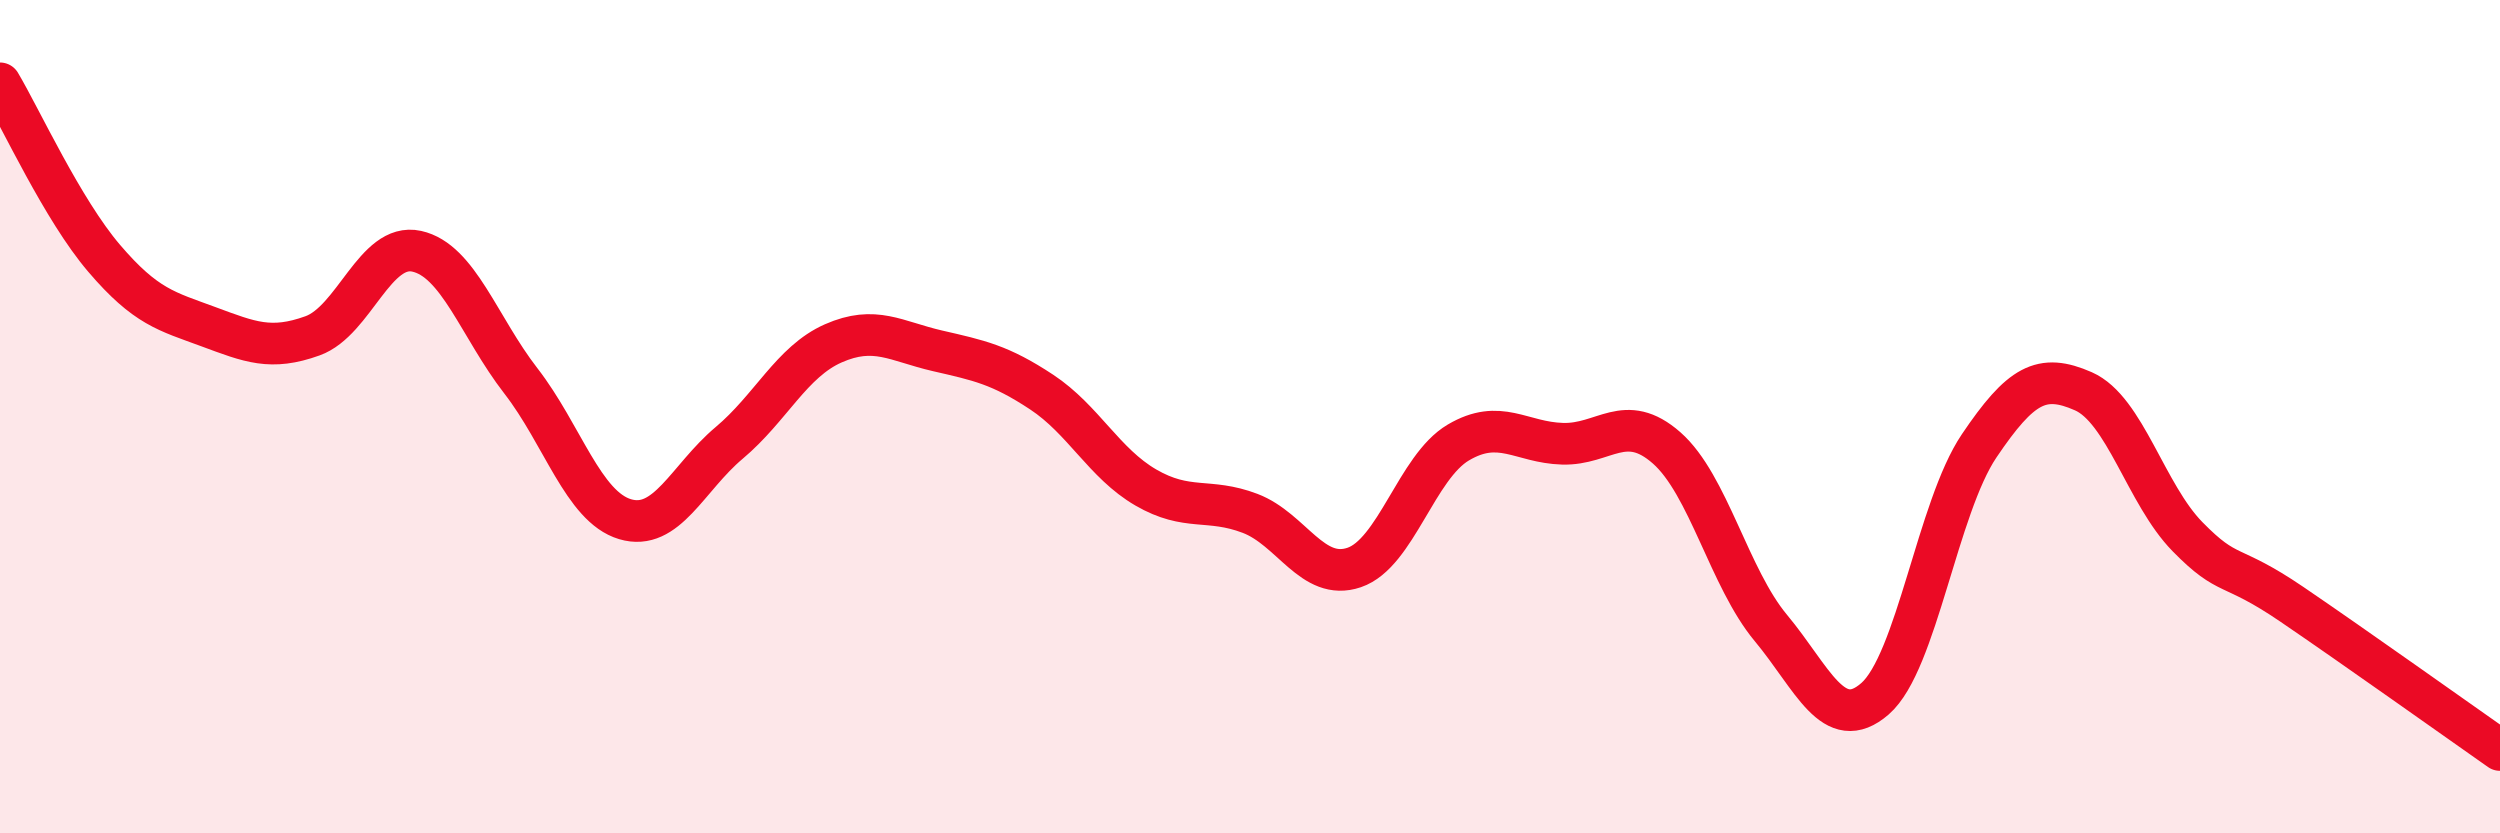
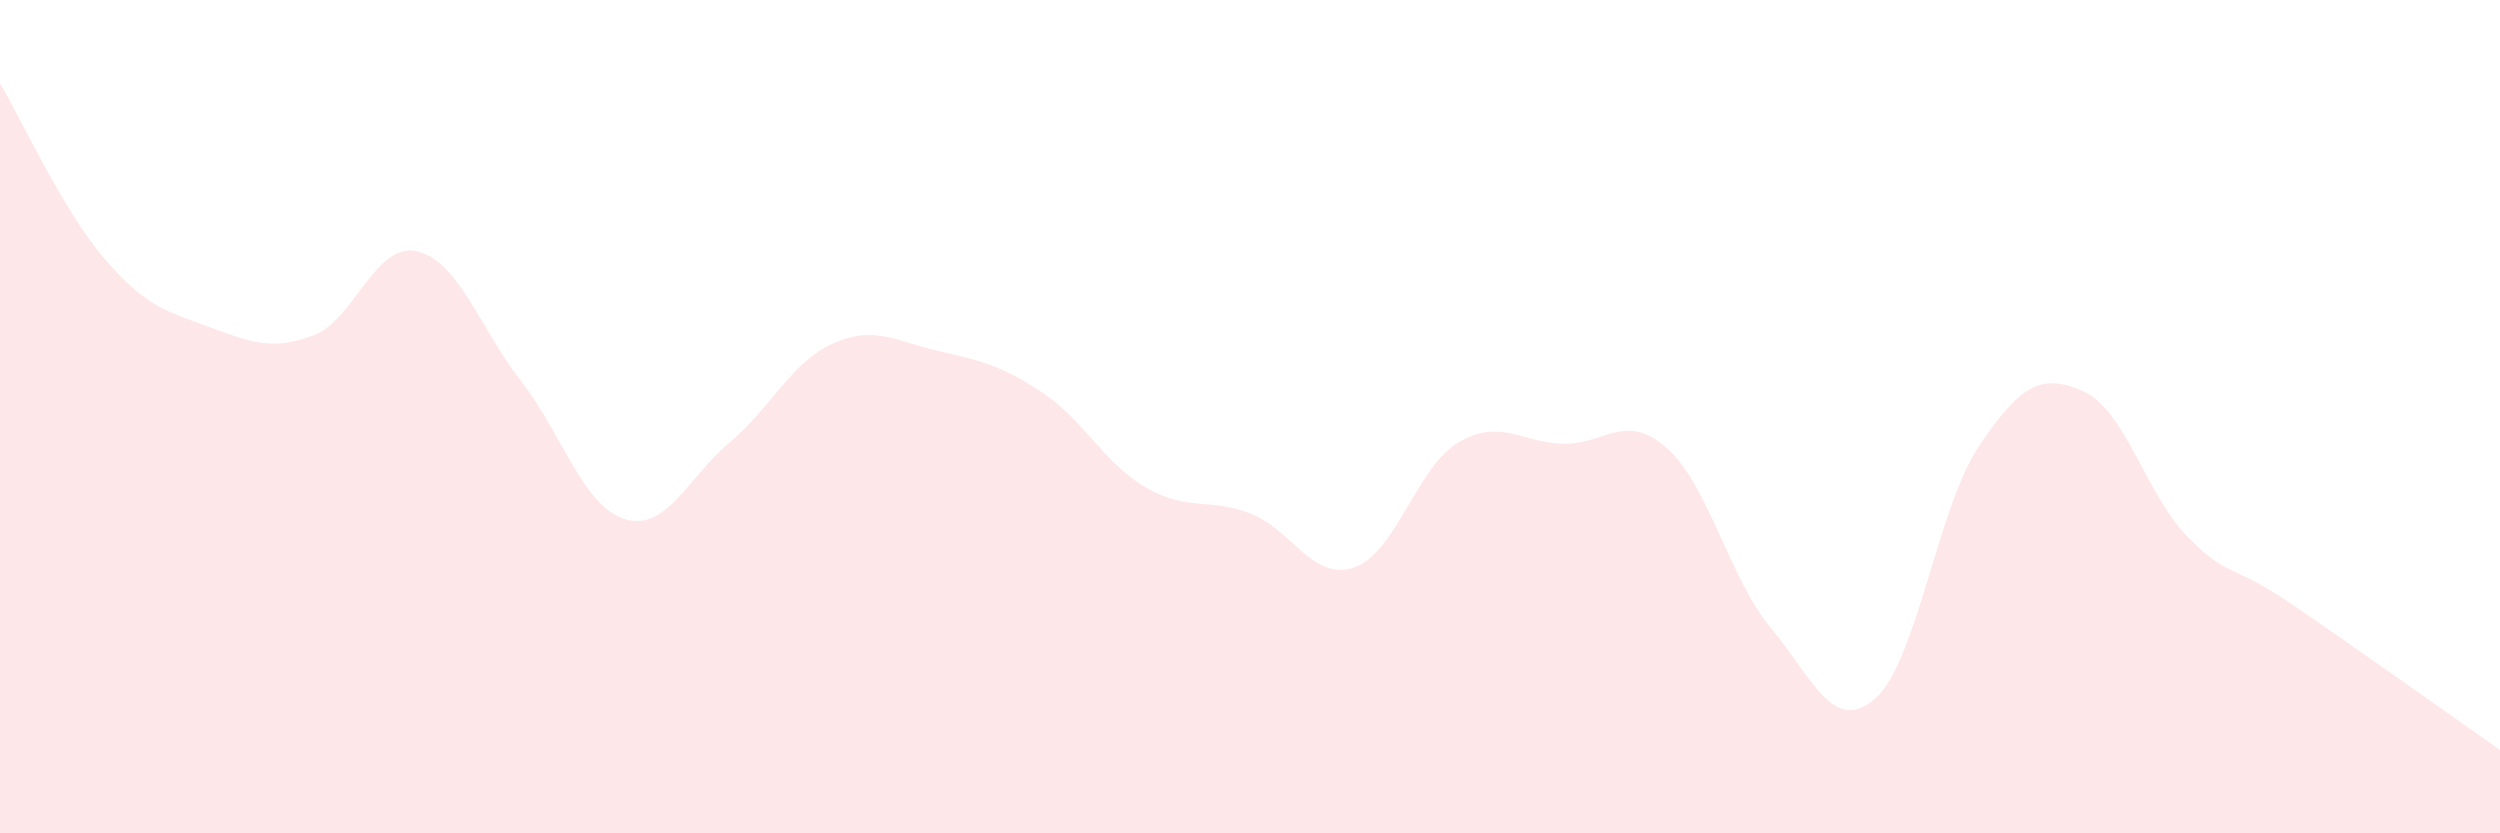
<svg xmlns="http://www.w3.org/2000/svg" width="60" height="20" viewBox="0 0 60 20">
  <path d="M 0,2 C 0.5,2.84 1.5,5.03 2.5,6.2 C 3.5,7.37 4,7.47 5,7.84 C 6,8.21 6.5,8.42 7.5,8.06 C 8.5,7.7 9,5.81 10,6.03 C 11,6.25 11.5,7.85 12.5,9.14 C 13.5,10.43 14,12.16 15,12.46 C 16,12.76 16.5,11.47 17.5,10.63 C 18.5,9.79 19,8.68 20,8.24 C 21,7.8 21.5,8.19 22.5,8.42 C 23.5,8.65 24,8.75 25,9.41 C 26,10.07 26.5,11.12 27.5,11.7 C 28.5,12.28 29,11.94 30,12.32 C 31,12.7 31.5,13.96 32.5,13.62 C 33.5,13.28 34,11.21 35,10.62 C 36,10.03 36.5,10.62 37.5,10.65 C 38.5,10.68 39,9.87 40,10.75 C 41,11.63 41.5,13.87 42.5,15.07 C 43.5,16.27 44,17.64 45,16.77 C 46,15.9 46.5,12.18 47.5,10.7 C 48.5,9.22 49,8.95 50,9.39 C 51,9.83 51.5,11.86 52.5,12.88 C 53.5,13.9 53.5,13.48 55,14.5 C 56.5,15.52 59,17.3 60,18L60 20L0 20Z" fill="#EB0A25" opacity="0.1" stroke-linecap="round" stroke-linejoin="round" />
-   <path d="M 0,2 C 0.5,2.84 1.5,5.03 2.5,6.2 C 3.5,7.37 4,7.47 5,7.84 C 6,8.21 6.5,8.42 7.5,8.06 C 8.5,7.7 9,5.81 10,6.03 C 11,6.25 11.5,7.85 12.5,9.14 C 13.5,10.43 14,12.16 15,12.46 C 16,12.76 16.5,11.47 17.5,10.63 C 18.5,9.79 19,8.68 20,8.24 C 21,7.8 21.5,8.19 22.5,8.42 C 23.5,8.65 24,8.75 25,9.41 C 26,10.07 26.5,11.12 27.5,11.7 C 28.5,12.28 29,11.94 30,12.32 C 31,12.7 31.5,13.96 32.5,13.62 C 33.5,13.28 34,11.21 35,10.62 C 36,10.03 36.5,10.62 37.5,10.65 C 38.5,10.68 39,9.87 40,10.75 C 41,11.63 41.5,13.87 42.5,15.07 C 43.5,16.27 44,17.64 45,16.77 C 46,15.9 46.5,12.18 47.5,10.7 C 48.5,9.22 49,8.95 50,9.39 C 51,9.83 51.5,11.86 52.5,12.88 C 53.5,13.9 53.5,13.48 55,14.5 C 56.5,15.52 59,17.3 60,18" stroke="#EB0A25" stroke-width="1" fill="none" stroke-linecap="round" stroke-linejoin="round" />
</svg>